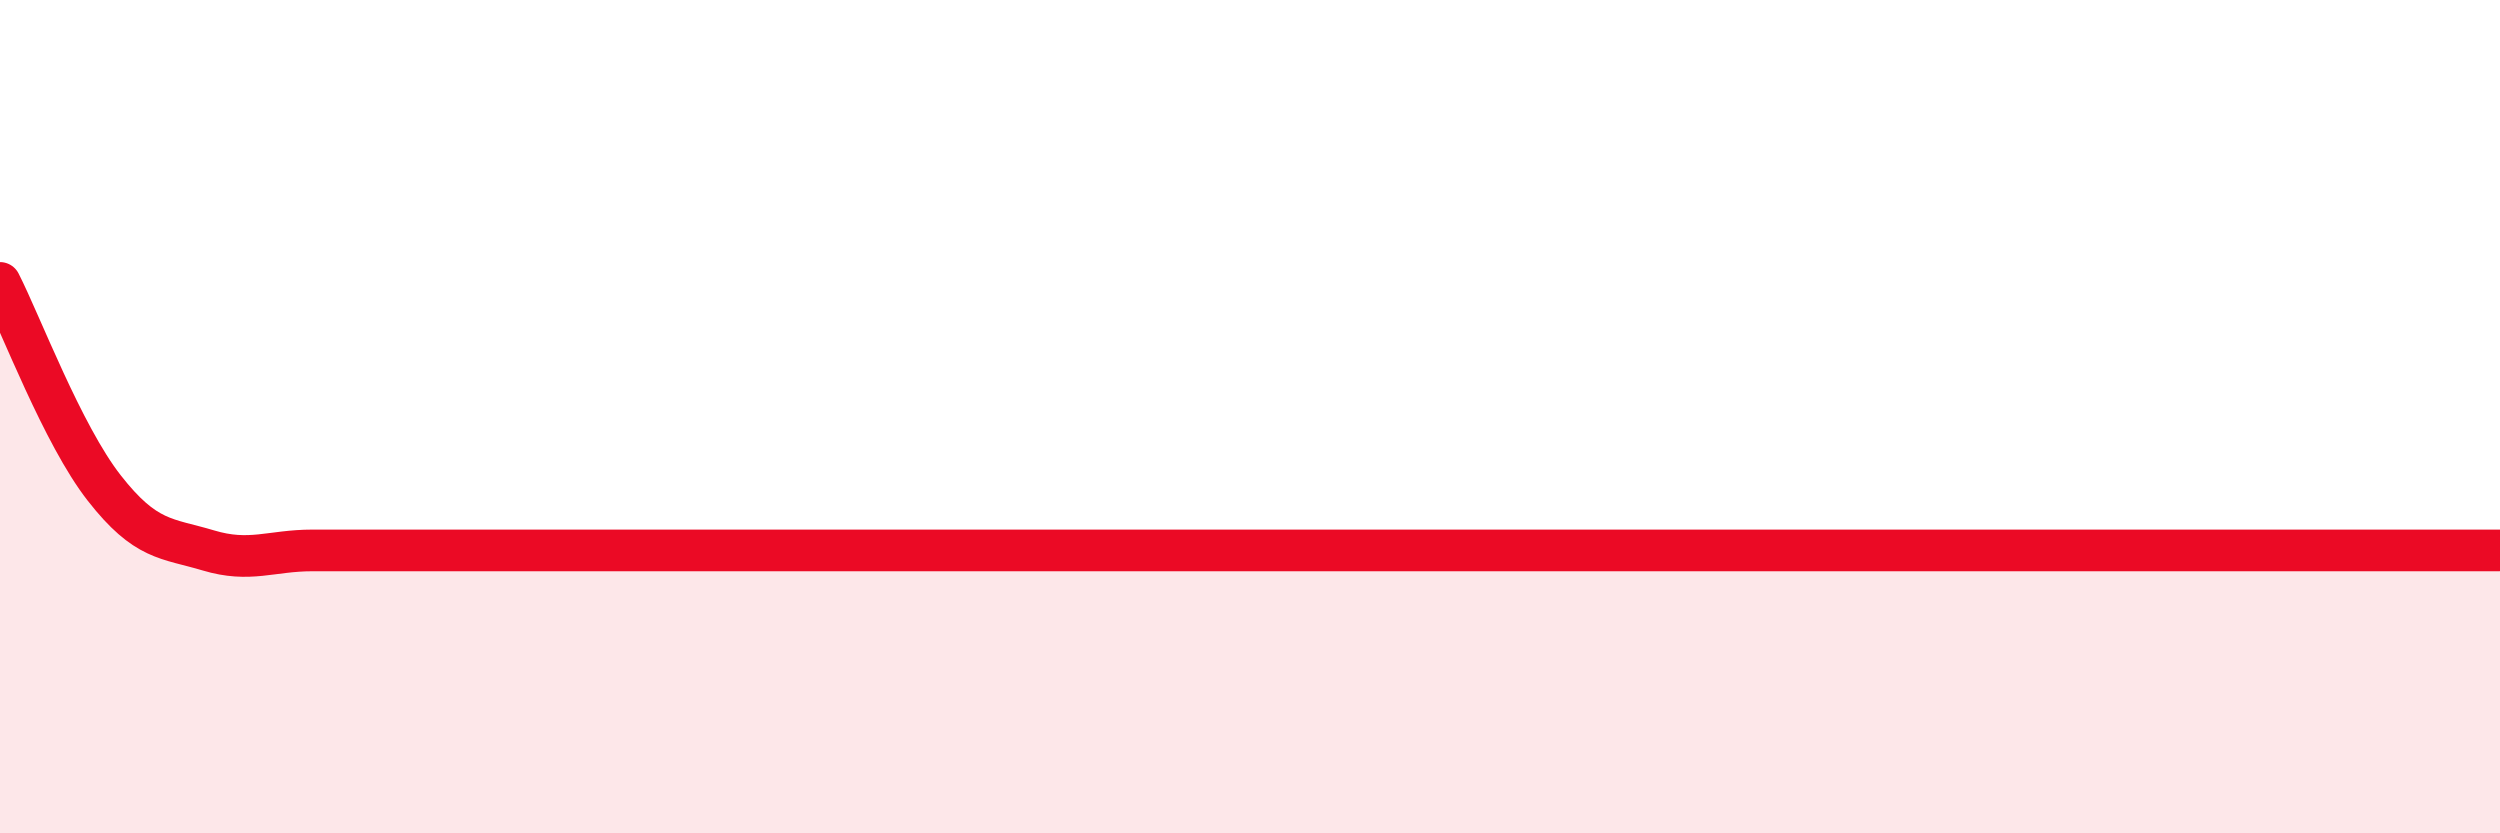
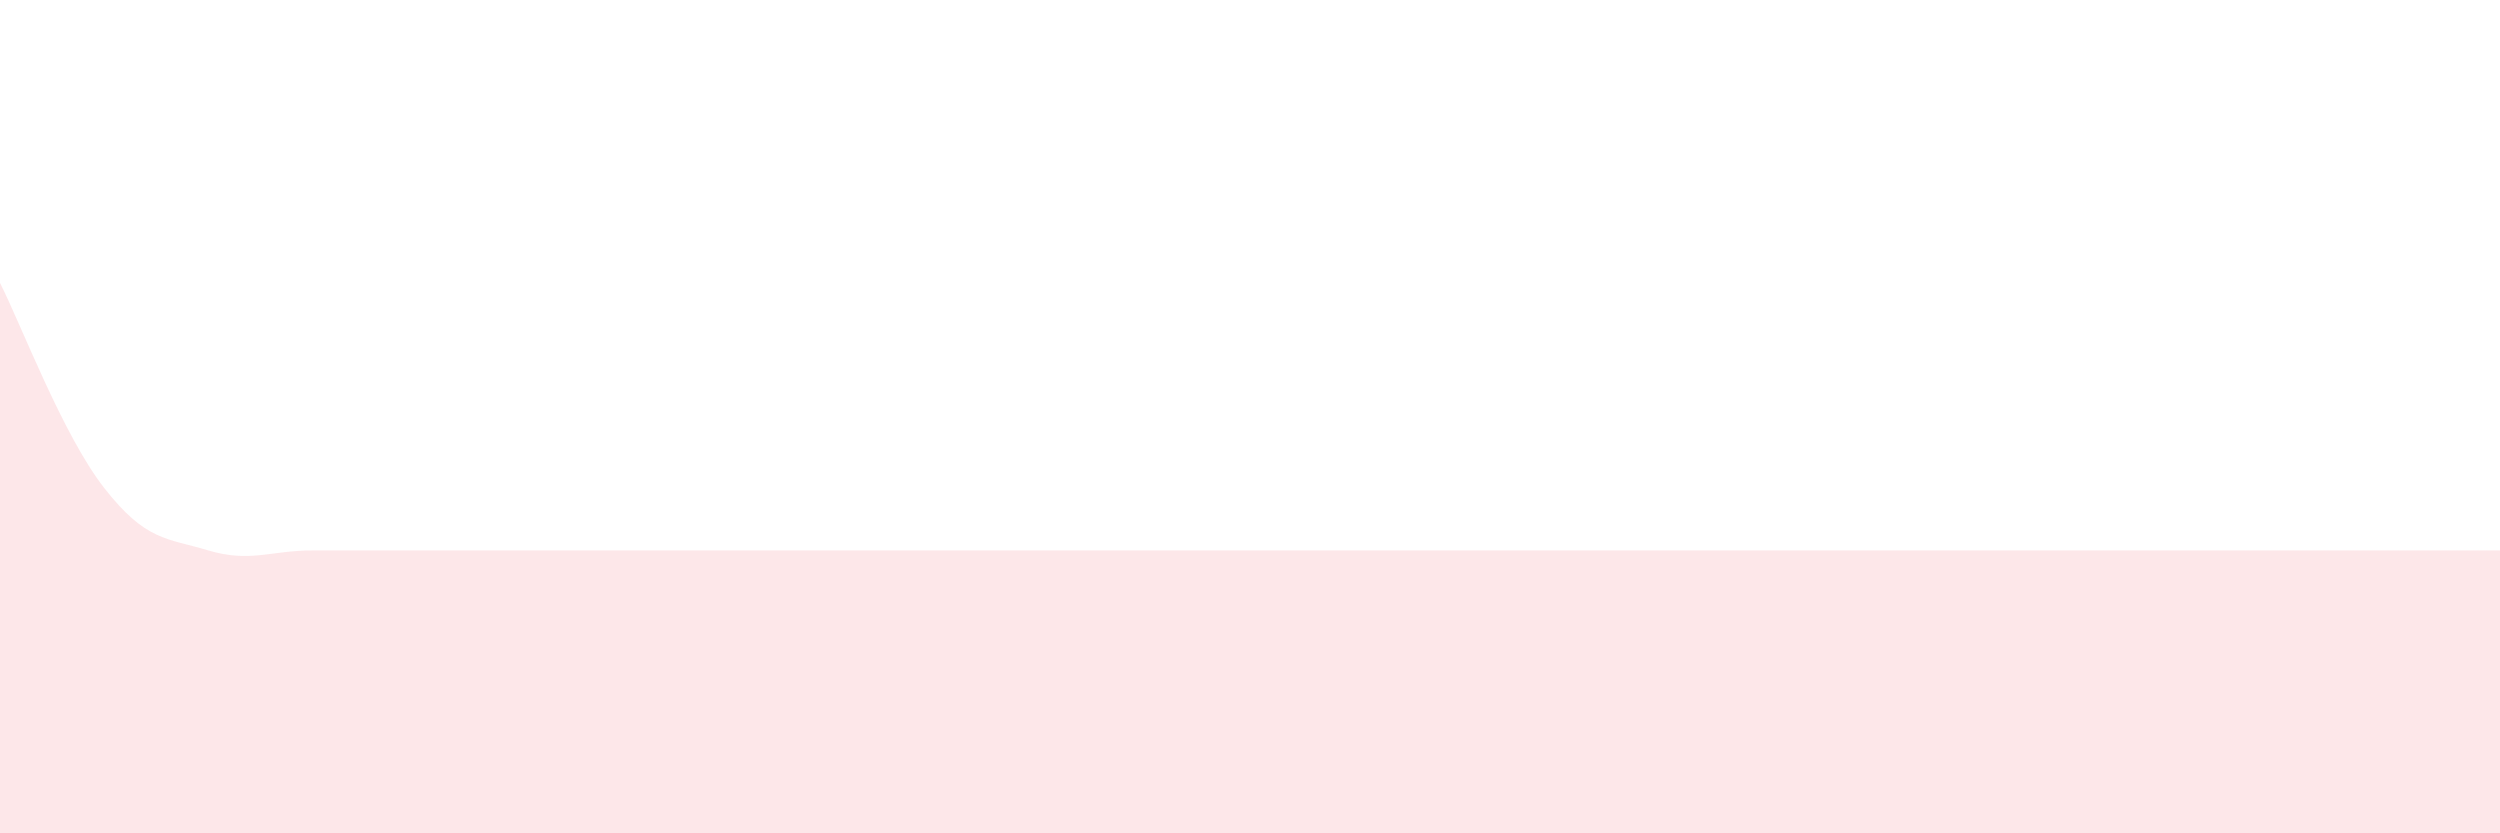
<svg xmlns="http://www.w3.org/2000/svg" width="60" height="20" viewBox="0 0 60 20">
  <path d="M 0,6.79 C 0.5,7.77 1.5,10.43 2.5,11.71 C 3.5,12.99 4,12.91 5,13.21 C 6,13.51 6.5,13.21 7.5,13.21 C 8.5,13.21 9,13.21 10,13.21 C 11,13.21 11.5,13.21 12.5,13.21 C 13.5,13.21 14,13.21 15,13.21 C 16,13.21 16.5,13.21 17.5,13.21 C 18.5,13.21 19,13.21 20,13.21 C 21,13.21 21.5,13.21 22.5,13.21 C 23.5,13.21 24,13.21 25,13.21 C 26,13.21 26.5,13.21 27.5,13.21 C 28.5,13.21 29,13.21 30,13.21 C 31,13.21 31.5,13.21 32.5,13.21 C 33.5,13.21 34,13.21 35,13.21 C 36,13.21 36.5,13.21 37.5,13.21 C 38.5,13.21 39,13.21 40,13.21 C 41,13.21 41.5,13.21 42.5,13.21 C 43.5,13.21 44,13.21 45,13.21 C 46,13.21 46.5,13.21 47.5,13.21 C 48.5,13.21 49,13.21 50,13.21 C 51,13.21 51.5,13.21 52.5,13.21 C 53.5,13.21 53.5,13.21 55,13.21 C 56.5,13.21 59,13.21 60,13.21L60 20L0 20Z" fill="#EB0A25" opacity="0.1" stroke-linecap="round" stroke-linejoin="round" />
-   <path d="M 0,6.79 C 0.5,7.77 1.5,10.43 2.5,11.71 C 3.5,12.99 4,12.91 5,13.21 C 6,13.51 6.5,13.21 7.5,13.21 C 8.5,13.21 9,13.21 10,13.21 C 11,13.21 11.5,13.21 12.5,13.21 C 13.5,13.21 14,13.21 15,13.21 C 16,13.21 16.5,13.21 17.5,13.21 C 18.5,13.21 19,13.21 20,13.21 C 21,13.21 21.5,13.21 22.5,13.21 C 23.5,13.21 24,13.21 25,13.21 C 26,13.21 26.5,13.21 27.5,13.21 C 28.5,13.21 29,13.21 30,13.21 C 31,13.21 31.5,13.21 32.5,13.21 C 33.5,13.21 34,13.21 35,13.21 C 36,13.21 36.5,13.21 37.5,13.21 C 38.5,13.21 39,13.21 40,13.21 C 41,13.21 41.5,13.21 42.5,13.21 C 43.5,13.21 44,13.21 45,13.21 C 46,13.21 46.5,13.21 47.5,13.21 C 48.5,13.21 49,13.21 50,13.21 C 51,13.21 51.5,13.21 52.5,13.21 C 53.5,13.21 53.5,13.21 55,13.21 C 56.5,13.21 59,13.21 60,13.21" stroke="#EB0A25" stroke-width="1" fill="none" stroke-linecap="round" stroke-linejoin="round" />
</svg>